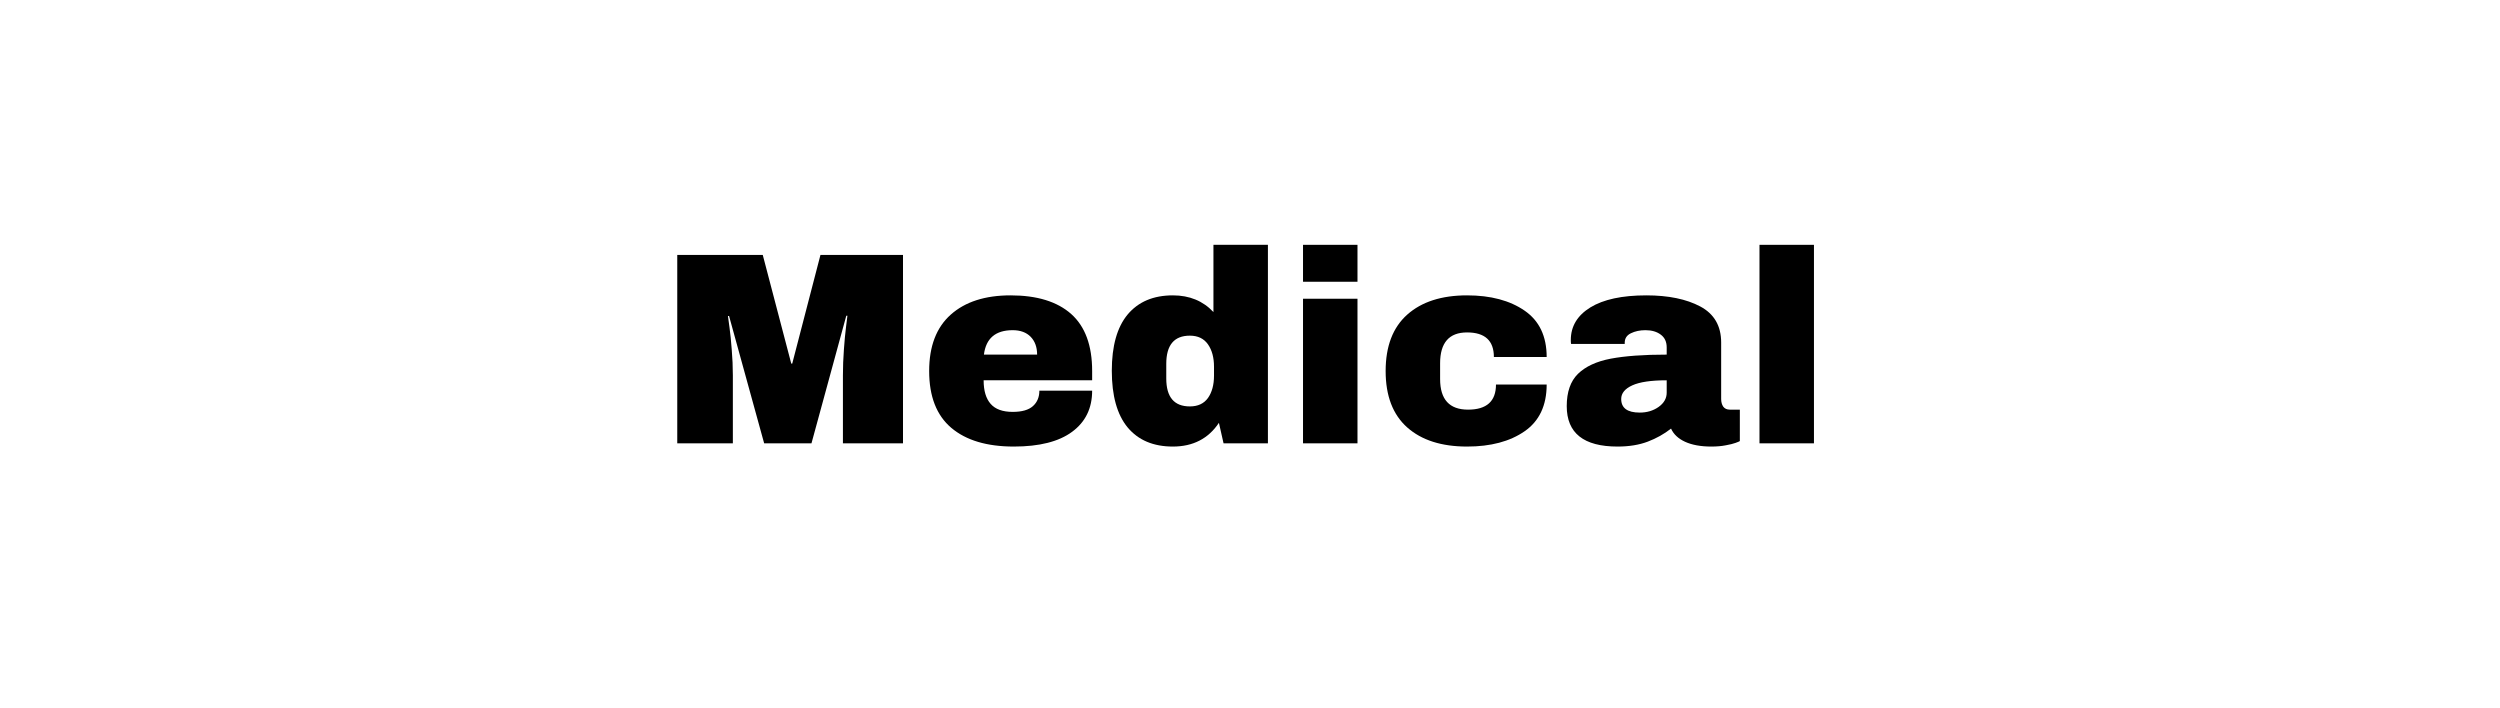
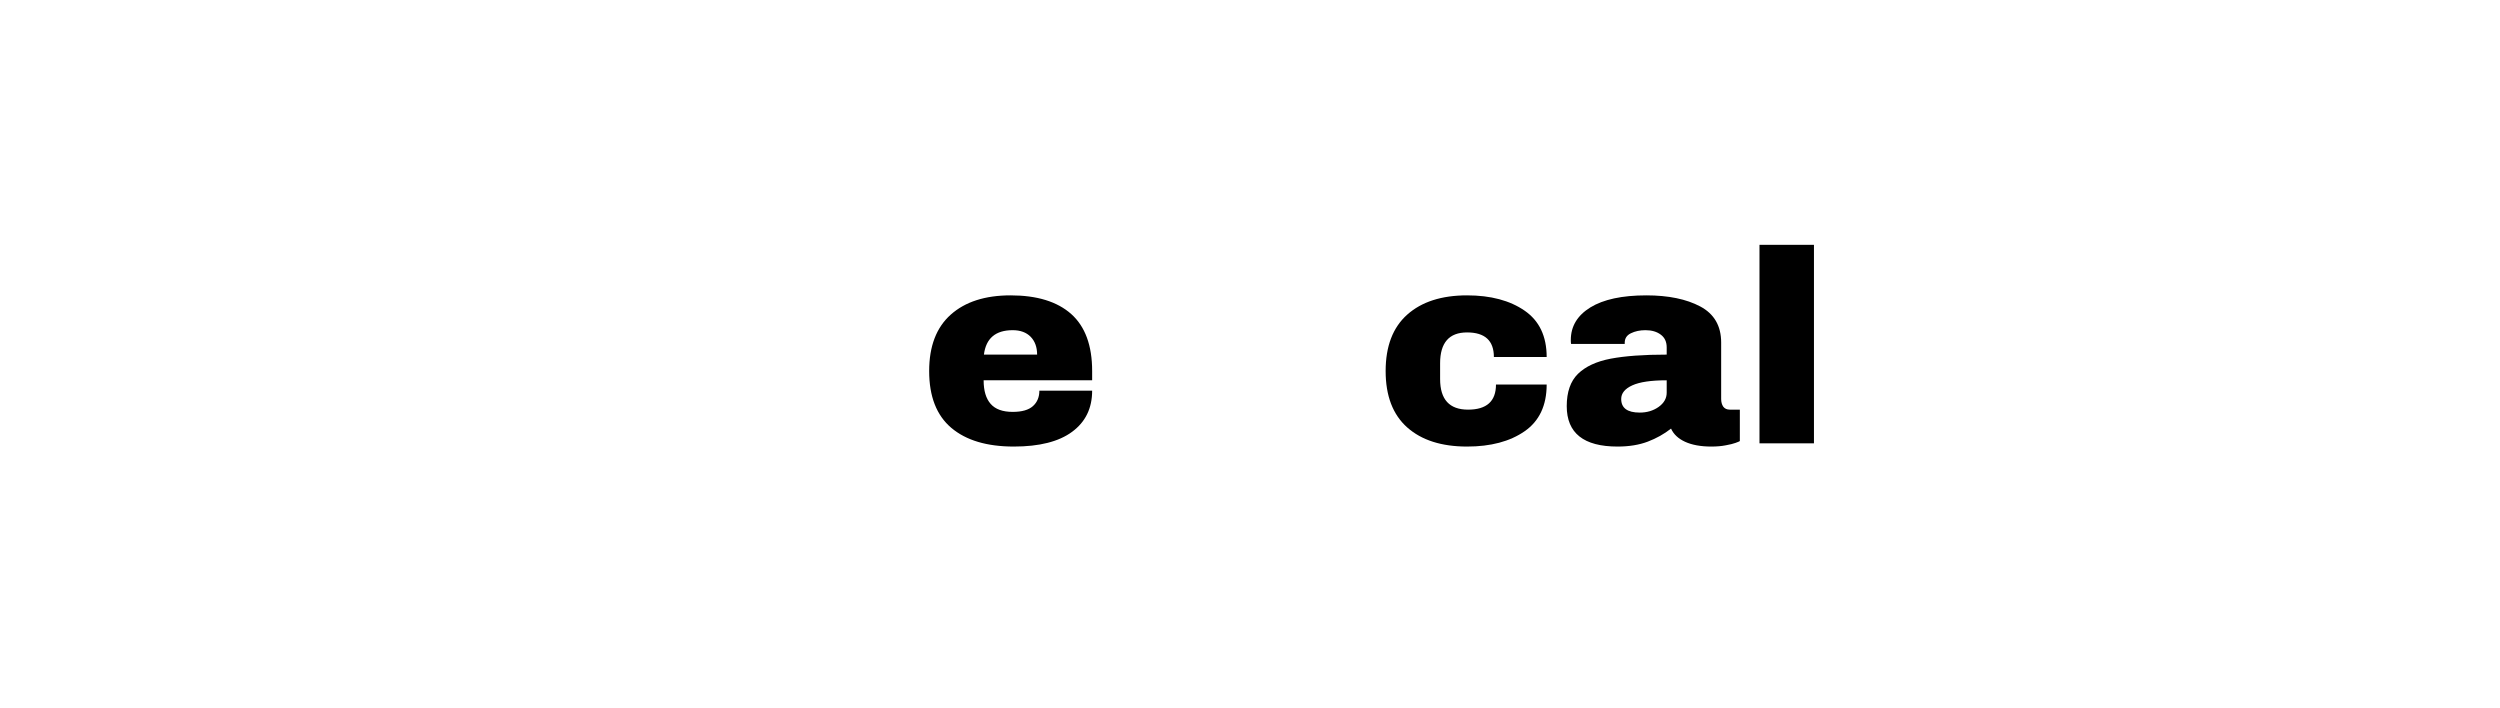
<svg xmlns="http://www.w3.org/2000/svg" width="371" viewBox="0 0 278.25 78.75" height="105" preserveAspectRatio="xMidYMid meet">
  <defs>
    <g />
  </defs>
  <g fill="#000000" fill-opacity="1">
    <g transform="translate(73.551, 49.343)">
      <g>
-         <path d="M 20.266 0 L 20.266 -7.562 C 20.266 -8.5 20.301 -9.457 20.375 -10.438 C 20.445 -11.426 20.523 -12.254 20.609 -12.922 C 20.691 -13.598 20.742 -14.023 20.766 -14.203 L 20.641 -14.203 L 16.766 0 L 11.5 0 L 7.594 -14.172 L 7.469 -14.172 C 7.488 -13.992 7.547 -13.57 7.641 -12.906 C 7.734 -12.25 7.816 -11.426 7.891 -10.438 C 7.973 -9.457 8.016 -8.5 8.016 -7.562 L 8.016 0 L 1.828 0 L 1.828 -20.969 L 11.344 -20.969 L 14.516 -8.875 L 14.625 -8.875 L 17.766 -20.969 L 26.953 -20.969 L 26.953 0 Z M 20.266 0 " />
-       </g>
+         </g>
    </g>
  </g>
  <g fill="#000000" fill-opacity="1">
    <g transform="translate(102.322, 49.343)">
      <g>
        <path d="M 10.156 -16.469 C 13.102 -16.469 15.352 -15.773 16.906 -14.391 C 18.457 -13.004 19.234 -10.891 19.234 -8.047 L 19.234 -7.016 L 7.156 -7.016 C 7.156 -5.859 7.414 -4.984 7.938 -4.391 C 8.457 -3.797 9.273 -3.5 10.391 -3.5 C 11.41 -3.5 12.16 -3.711 12.641 -4.141 C 13.117 -4.566 13.359 -5.141 13.359 -5.859 L 19.234 -5.859 C 19.234 -3.898 18.488 -2.375 17 -1.281 C 15.52 -0.188 13.359 0.359 10.516 0.359 C 7.523 0.359 5.207 -0.332 3.562 -1.719 C 1.914 -3.113 1.094 -5.223 1.094 -8.047 C 1.094 -10.805 1.895 -12.898 3.5 -14.328 C 5.102 -15.754 7.32 -16.469 10.156 -16.469 Z M 10.391 -12.594 C 8.484 -12.594 7.414 -11.688 7.188 -9.875 L 13.109 -9.875 C 13.109 -10.707 12.867 -11.367 12.391 -11.859 C 11.91 -12.348 11.242 -12.594 10.391 -12.594 Z M 10.391 -12.594 " />
      </g>
    </g>
  </g>
  <g fill="#000000" fill-opacity="1">
    <g transform="translate(122.65, 49.343)">
      <g>
-         <path d="M 13.531 0 L 13.016 -2.281 C 11.836 -0.52 10.129 0.359 7.891 0.359 C 5.723 0.359 4.047 -0.348 2.859 -1.766 C 1.68 -3.191 1.094 -5.297 1.094 -8.078 C 1.094 -10.836 1.68 -12.926 2.859 -14.344 C 4.047 -15.758 5.723 -16.469 7.891 -16.469 C 9.742 -16.469 11.25 -15.848 12.406 -14.609 L 12.406 -22.094 L 18.469 -22.094 L 18.469 0 Z M 9.781 -11.984 C 8.031 -11.984 7.156 -10.938 7.156 -8.844 L 7.156 -7.219 C 7.156 -5.145 8.031 -4.109 9.781 -4.109 C 10.676 -4.109 11.348 -4.422 11.797 -5.047 C 12.242 -5.68 12.469 -6.508 12.469 -7.531 L 12.469 -8.531 C 12.469 -9.551 12.242 -10.379 11.797 -11.016 C 11.348 -11.66 10.676 -11.984 9.781 -11.984 Z M 9.781 -11.984 " />
-       </g>
+         </g>
    </g>
  </g>
  <g fill="#000000" fill-opacity="1">
    <g transform="translate(142.979, 49.343)">
      <g>
-         <path d="M 2.047 -17.984 L 2.047 -22.094 L 8.109 -22.094 L 8.109 -17.984 Z M 2.047 0 L 2.047 -16.094 L 8.109 -16.094 L 8.109 0 Z M 2.047 0 " />
-       </g>
+         </g>
    </g>
  </g>
  <g fill="#000000" fill-opacity="1">
    <g transform="translate(153.128, 49.343)">
      <g>
        <path d="M 10.156 -16.469 C 12.789 -16.469 14.926 -15.898 16.562 -14.766 C 18.195 -13.641 19.016 -11.922 19.016 -9.609 L 13.141 -9.609 C 13.141 -11.43 12.145 -12.344 10.156 -12.344 C 8.156 -12.344 7.156 -11.195 7.156 -8.906 L 7.156 -7.156 C 7.156 -4.883 8.191 -3.75 10.266 -3.75 C 12.336 -3.75 13.375 -4.68 13.375 -6.547 L 19.016 -6.547 C 19.016 -4.211 18.195 -2.477 16.562 -1.344 C 14.926 -0.207 12.789 0.359 10.156 0.359 C 7.32 0.359 5.102 -0.348 3.5 -1.766 C 1.895 -3.191 1.094 -5.285 1.094 -8.047 C 1.094 -10.805 1.895 -12.898 3.5 -14.328 C 5.102 -15.754 7.32 -16.469 10.156 -16.469 Z M 10.156 -16.469 " />
      </g>
    </g>
  </g>
  <g fill="#000000" fill-opacity="1">
    <g transform="translate(173.456, 49.343)">
      <g>
        <path d="M 9.781 -16.469 C 12.238 -16.469 14.238 -16.055 15.781 -15.234 C 17.332 -14.41 18.109 -13.07 18.109 -11.219 L 18.109 -4.938 C 18.109 -4.594 18.188 -4.305 18.344 -4.078 C 18.508 -3.859 18.754 -3.75 19.078 -3.75 L 20.188 -3.75 L 20.188 -0.25 C 20.125 -0.207 19.961 -0.141 19.703 -0.047 C 19.453 0.047 19.094 0.133 18.625 0.219 C 18.156 0.312 17.617 0.359 17.016 0.359 C 15.836 0.359 14.863 0.18 14.094 -0.172 C 13.332 -0.523 12.812 -1.016 12.531 -1.641 C 11.758 -1.035 10.895 -0.551 9.938 -0.188 C 8.977 0.176 7.859 0.359 6.578 0.359 C 2.805 0.359 0.922 -1.141 0.922 -4.141 C 0.922 -5.711 1.336 -6.91 2.172 -7.734 C 3.016 -8.555 4.227 -9.117 5.812 -9.422 C 7.406 -9.723 9.484 -9.875 12.047 -9.875 L 12.047 -10.672 C 12.047 -11.297 11.828 -11.77 11.391 -12.094 C 10.953 -12.426 10.383 -12.594 9.688 -12.594 C 9.062 -12.594 8.52 -12.477 8.062 -12.25 C 7.602 -12.031 7.375 -11.676 7.375 -11.188 L 7.375 -11.062 L 1.406 -11.062 C 1.383 -11.164 1.375 -11.312 1.375 -11.5 C 1.375 -13.02 2.098 -14.227 3.547 -15.125 C 5.004 -16.02 7.082 -16.469 9.781 -16.469 Z M 12.047 -7.016 C 10.316 -7.016 9.039 -6.828 8.219 -6.453 C 7.395 -6.078 6.984 -5.57 6.984 -4.938 C 6.984 -3.926 7.672 -3.422 9.047 -3.422 C 9.848 -3.422 10.547 -3.629 11.141 -4.047 C 11.742 -4.473 12.047 -5.004 12.047 -5.641 Z M 12.047 -7.016 " />
      </g>
    </g>
  </g>
  <g fill="#000000" fill-opacity="1">
    <g transform="translate(193.784, 49.343)">
      <g>
        <path d="M 2.047 0 L 2.047 -22.094 L 8.109 -22.094 L 8.109 0 Z M 2.047 0 " />
      </g>
    </g>
  </g>
</svg>